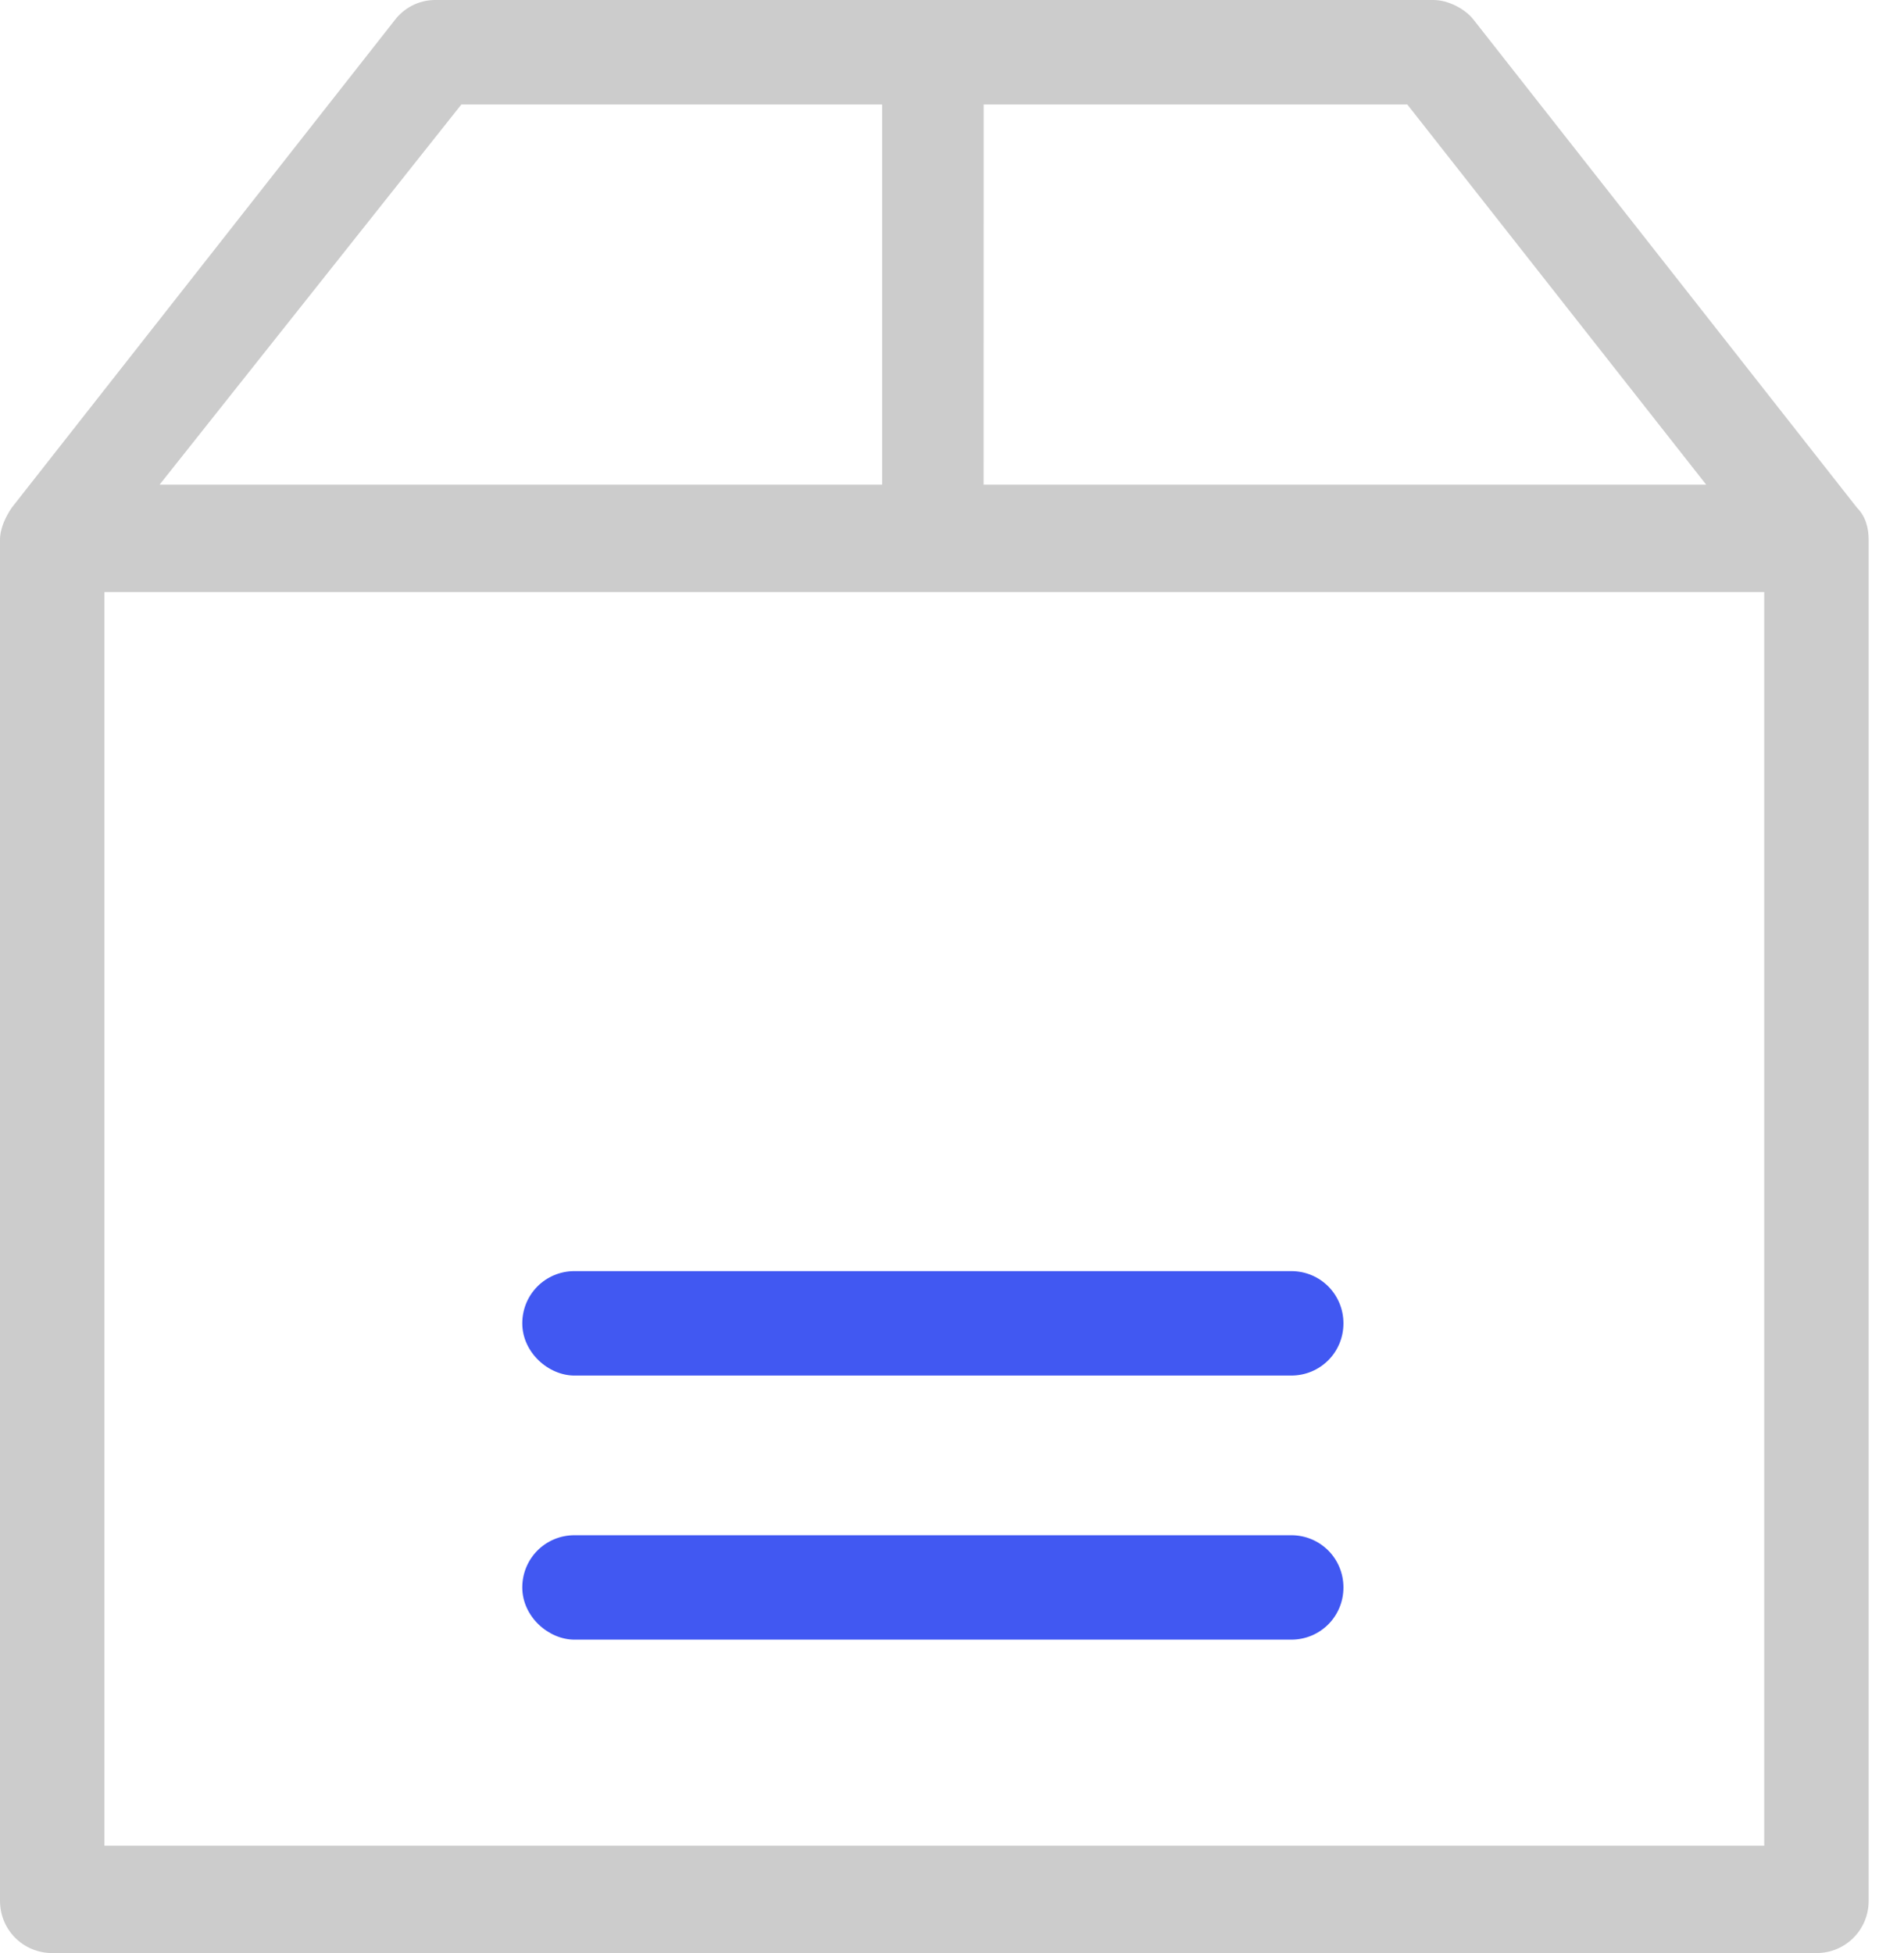
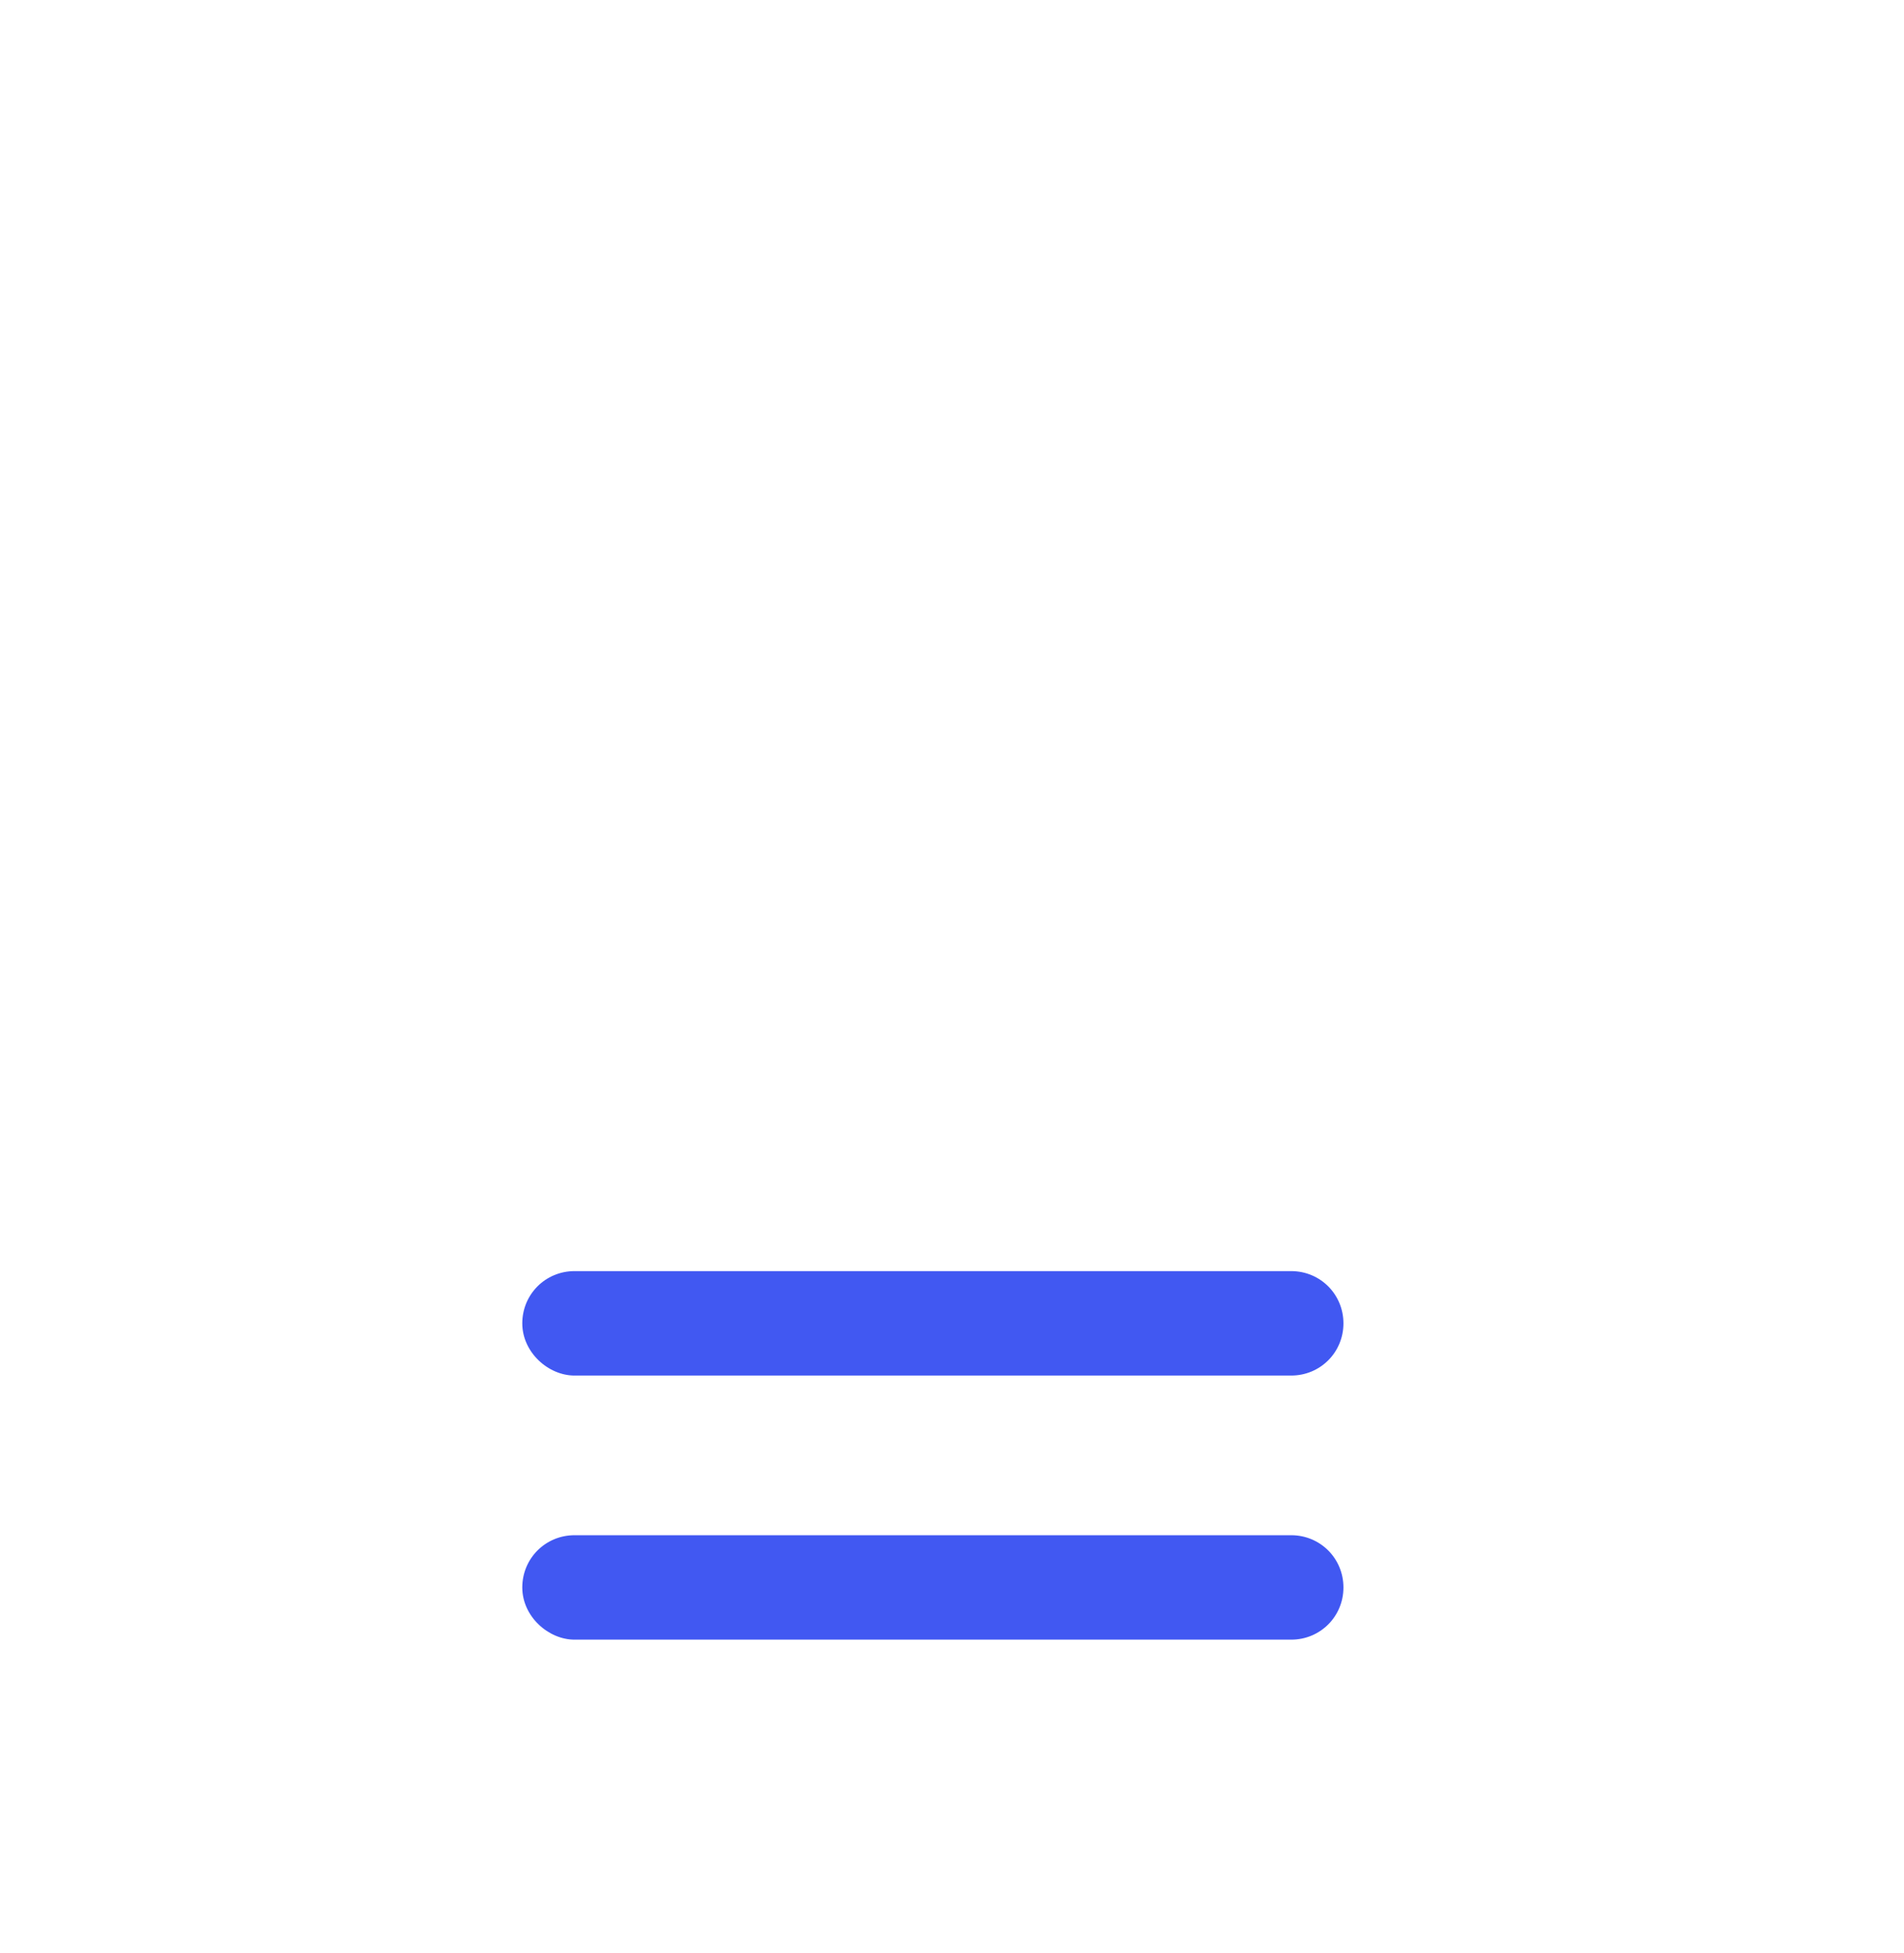
<svg xmlns="http://www.w3.org/2000/svg" width="39" height="40" viewBox="0 0 39 40" fill="none">
-   <path d="M30.193 0.416C30.015 0.179 29.659 0 29.361 0H8.915C8.559 0 8.262 0.178 8.083 0.416L0.238 10.401C0.119 10.579 0 10.818 0 11.055V38.93C0 39.525 0.476 40 1.07 40H37.206C37.801 40 38.276 39.525 38.276 38.93V11.055C38.276 10.818 38.217 10.579 38.039 10.401L30.193 0.416ZM20.208 2.14H28.826L34.948 9.926H20.148L20.149 2.14H20.208ZM9.45 2.14H18.068V9.926H3.269L9.45 2.14ZM36.137 37.801H2.139V12.125H36.137V37.801Z" fill="#CCCCCC" />
  <path d="M10.698 27.103C10.698 26.508 11.174 26.033 11.768 26.033H26.448C27.043 26.033 27.518 26.509 27.518 27.103C27.518 27.697 27.043 28.172 26.448 28.172H11.768C11.233 28.173 10.698 27.697 10.698 27.103ZM10.698 32.512C10.698 31.917 11.174 31.442 11.768 31.442H26.448C27.043 31.442 27.518 31.918 27.518 32.512C27.518 33.106 27.043 33.581 26.448 33.581H11.768C11.233 33.581 10.698 33.106 10.698 32.512Z" fill="#4158F2" />
</svg>